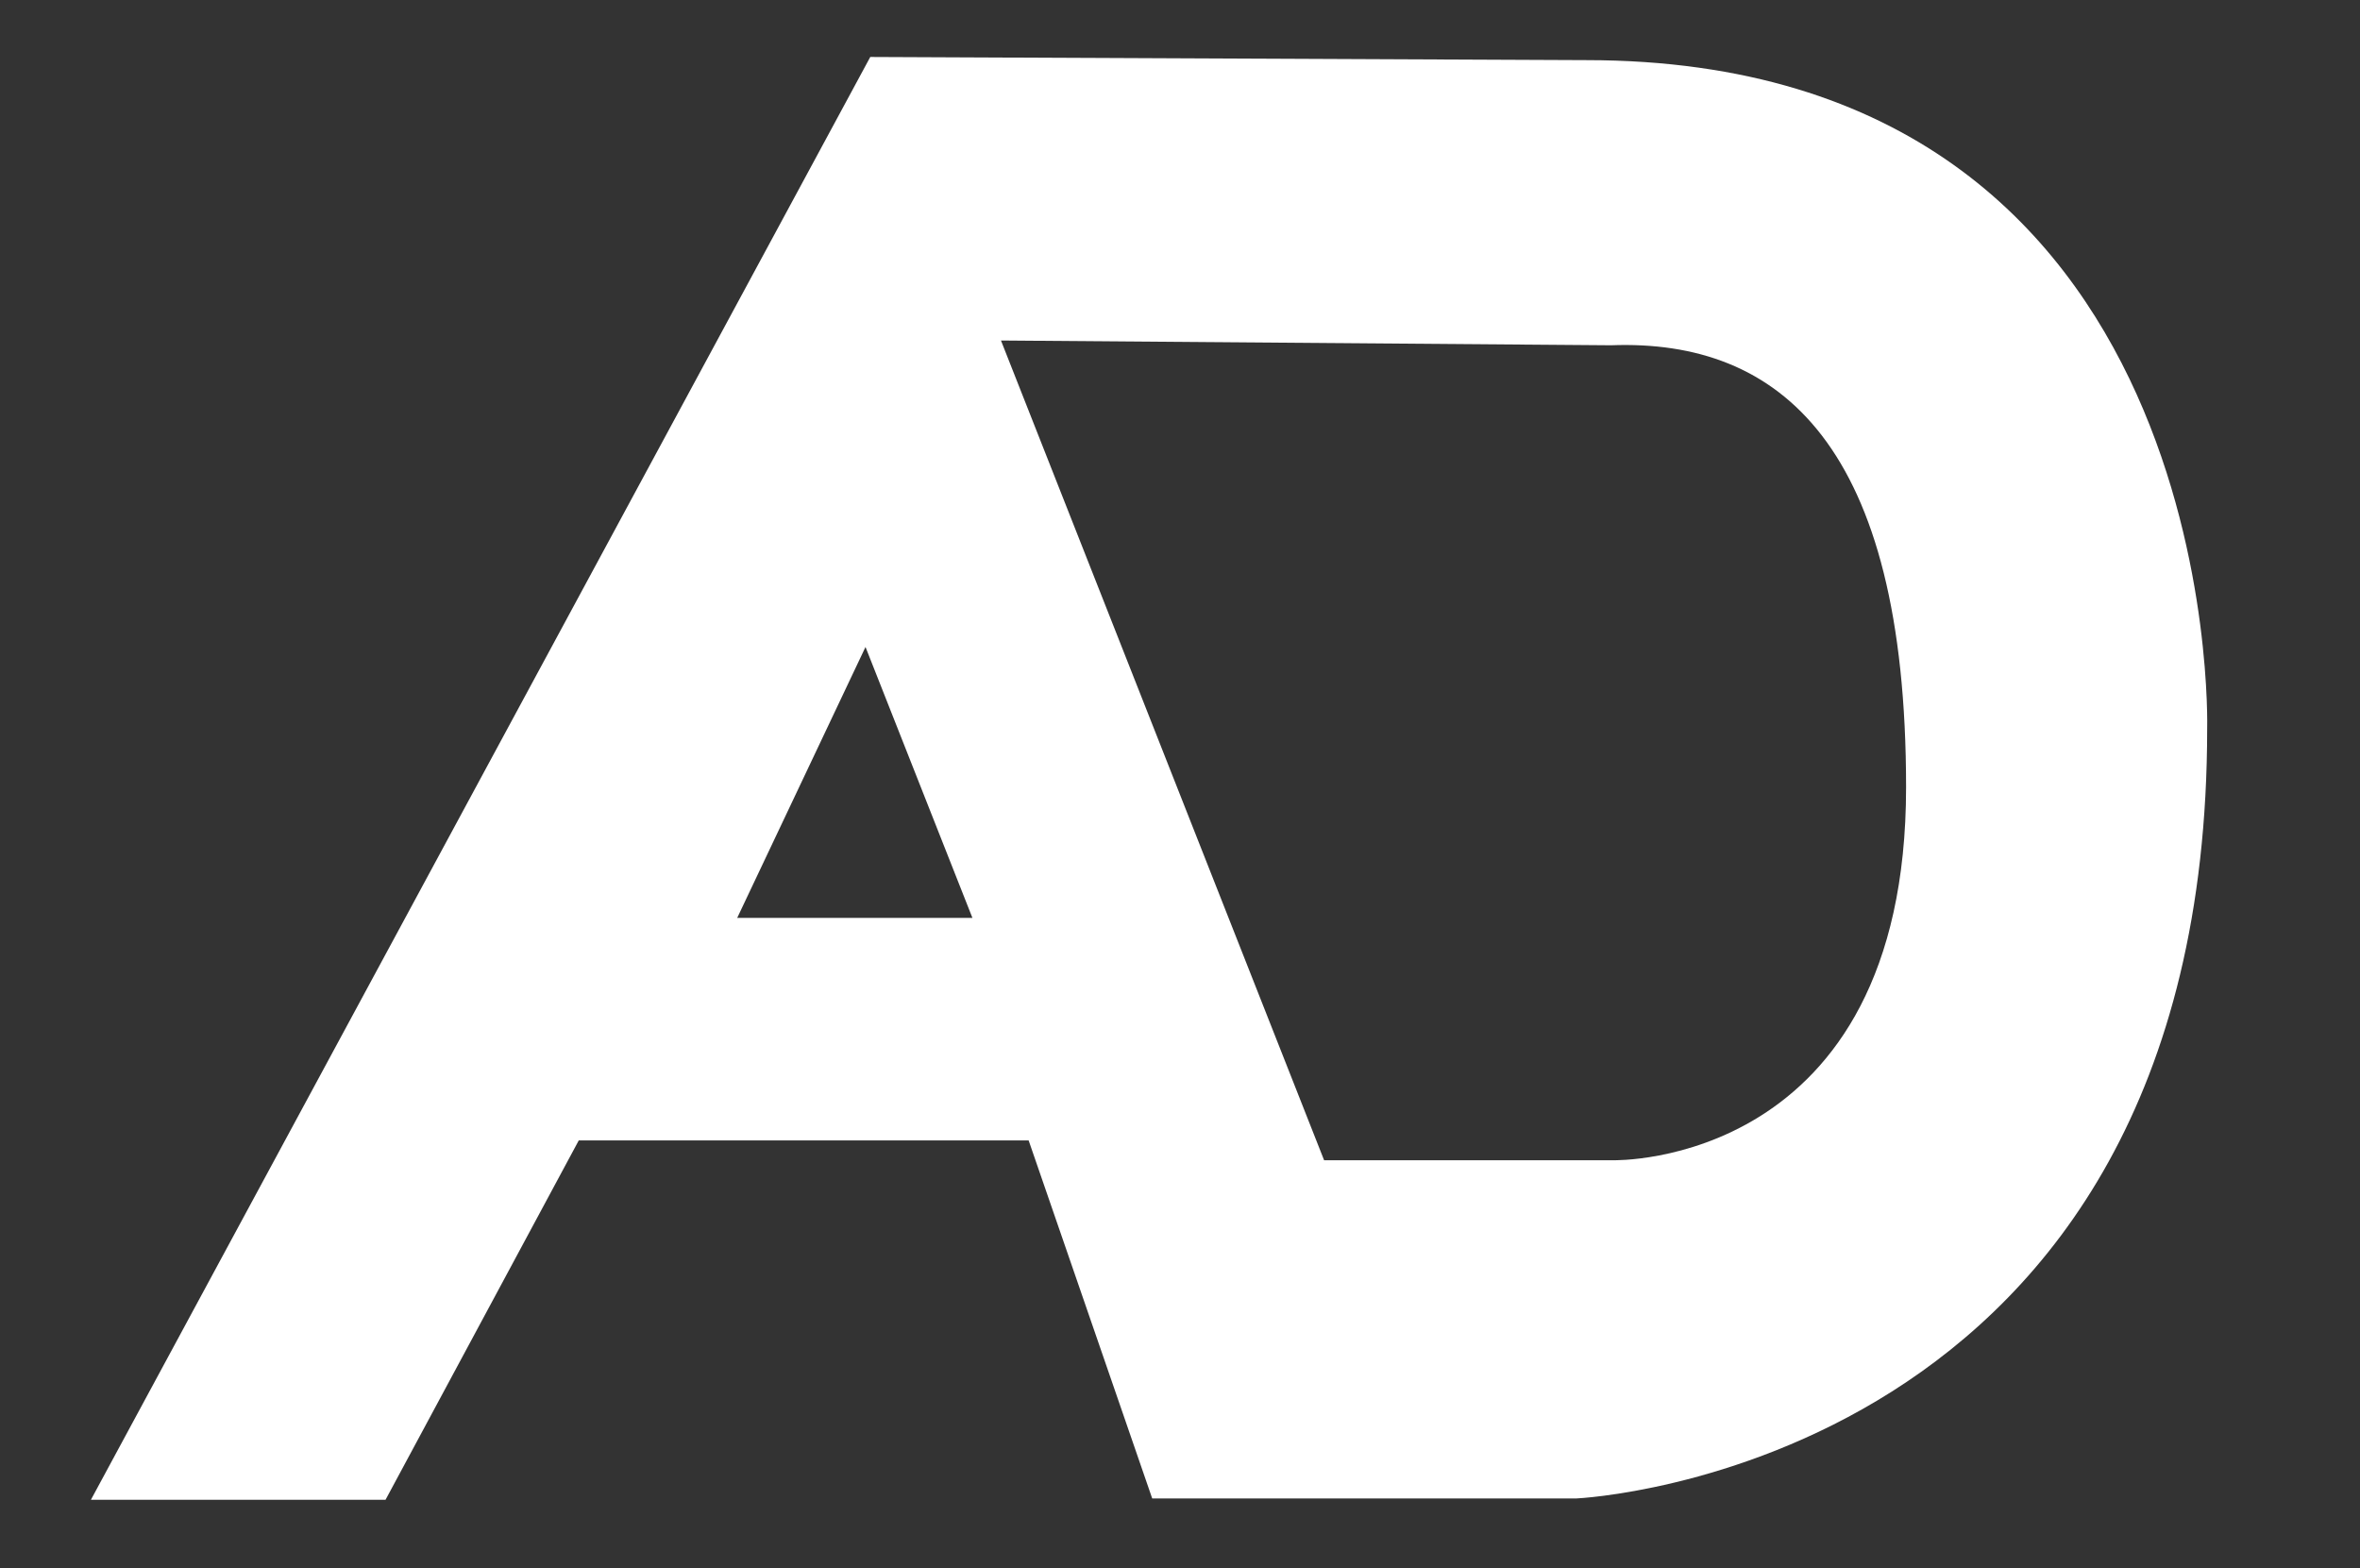
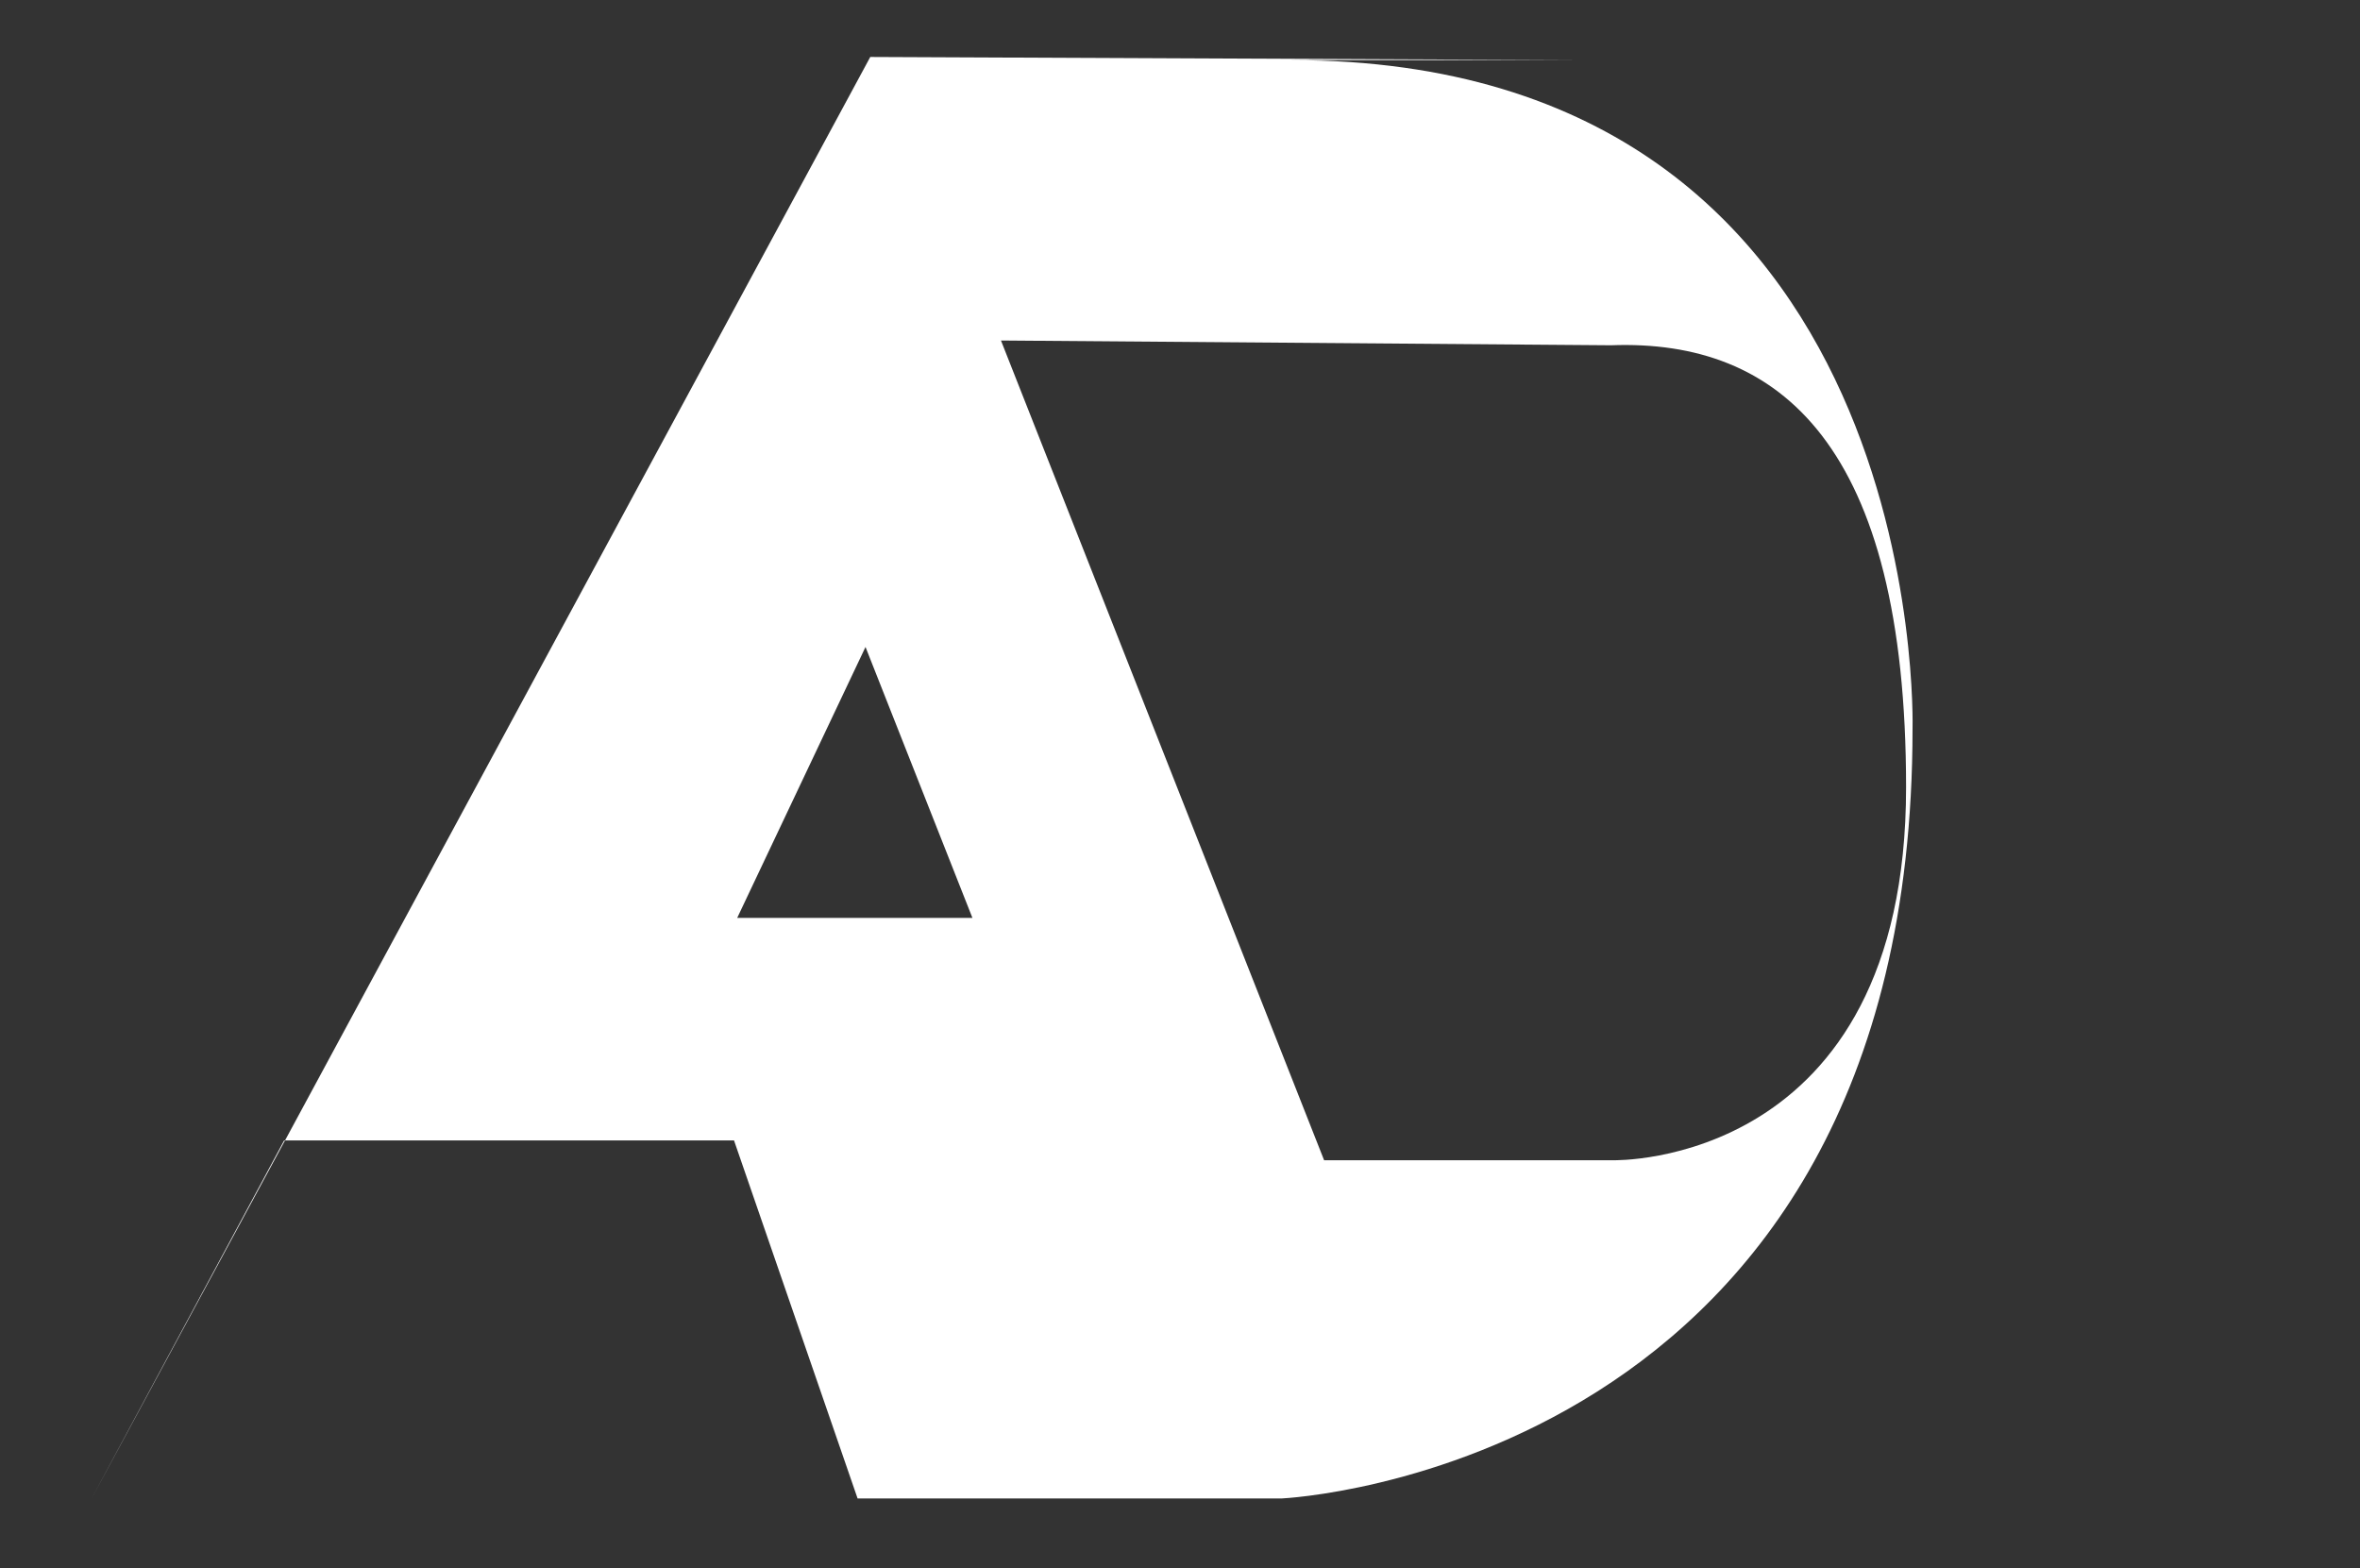
<svg xmlns="http://www.w3.org/2000/svg" viewBox="0 0 500 332.28" version="1.1" id="Layer_1">
  <rect x="0" y="0" width="500" height="332.28" fill="#333333" stroke="none" />
  <defs>
    <style>
      .st0 {
        fill: #fff;
      }
    </style>
  </defs>
-   <path d="M336.07,12.74l-151.69-.67L19.26,317.75h62.42l40.94-76.14h95.31l26.18,75.85h89.94s133.57-6.04,133.57-163.1c0,0,4.03-141.62-131.56-141.62ZM156.19,194.46l27.18-57.39,22.65,57.39h-49.84ZM341.83,245.81h-61.3l-68.46-173.67,129.26,1.01c35.74-1.34,62.5,21.1,62.5,93.63,0,80.62-62,79.03-62,79.03Z" class="st0" />
+   <path d="M336.07,12.74l-151.69-.67L19.26,317.75l40.94-76.14h95.31l26.18,75.85h89.94s133.57-6.04,133.57-163.1c0,0,4.03-141.62-131.56-141.62ZM156.19,194.46l27.18-57.39,22.65,57.39h-49.84ZM341.83,245.81h-61.3l-68.46-173.67,129.26,1.01c35.74-1.34,62.5,21.1,62.5,93.63,0,80.62-62,79.03-62,79.03Z" class="st0" />
</svg>